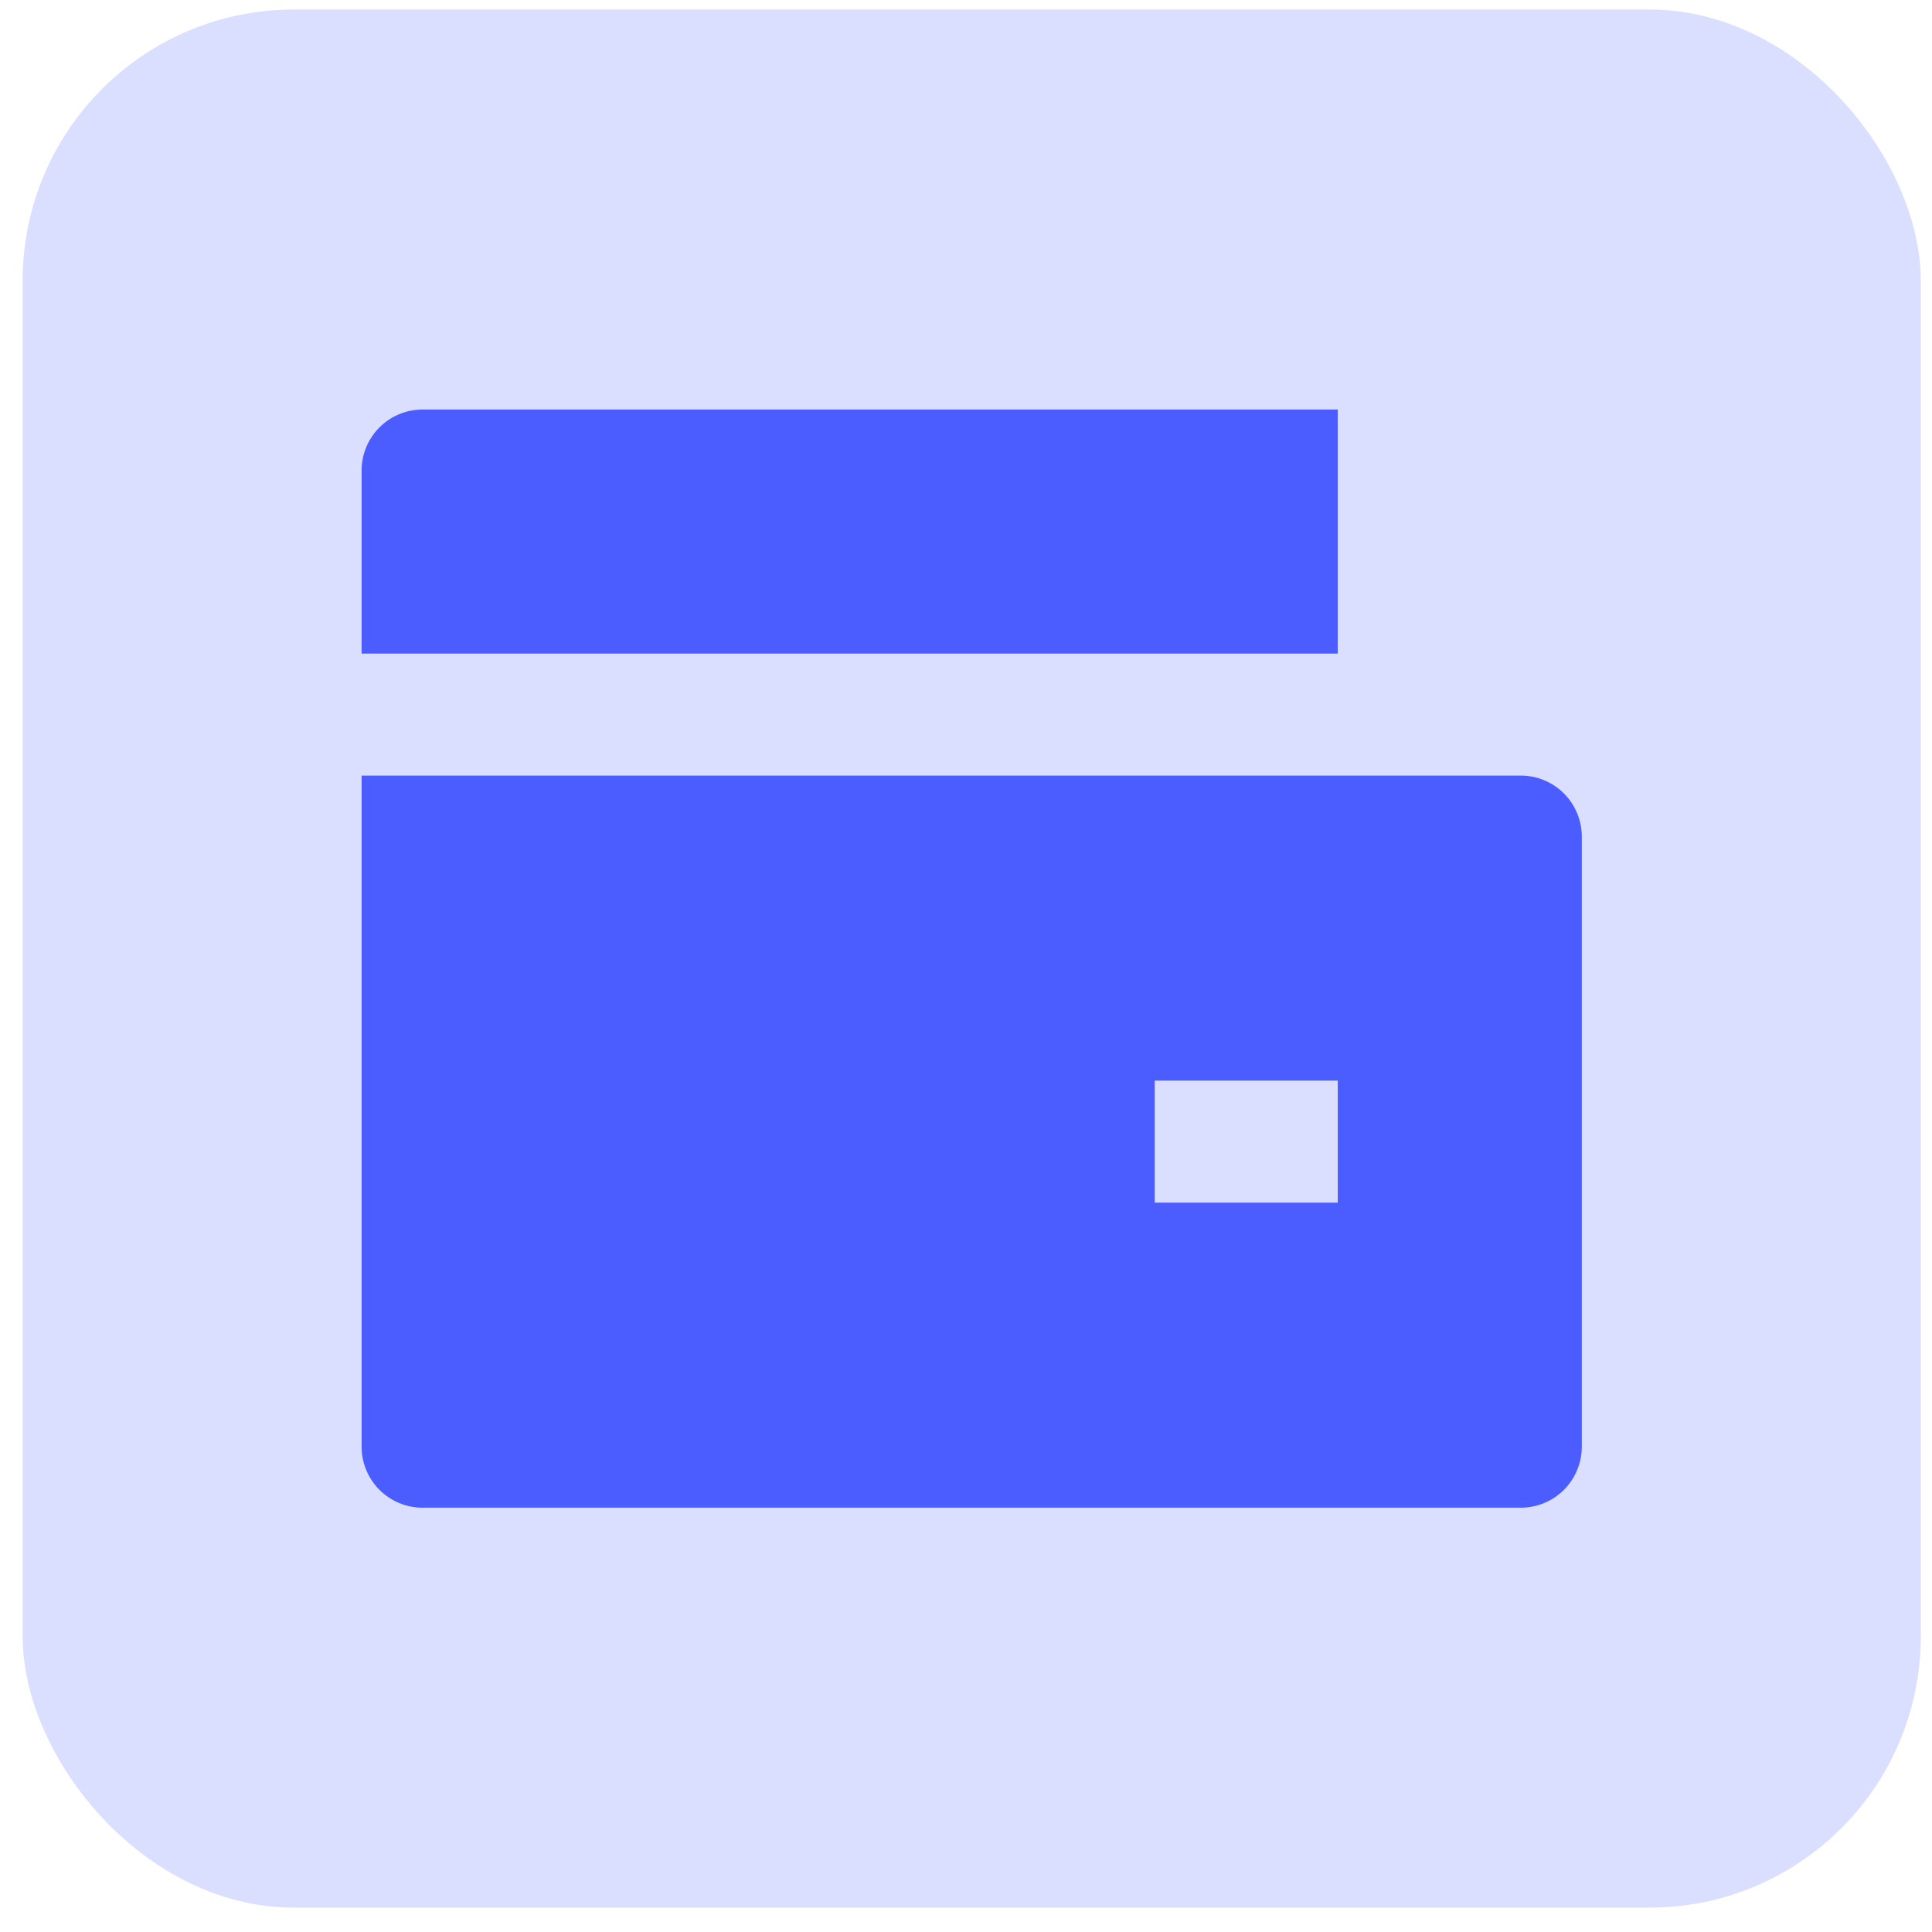
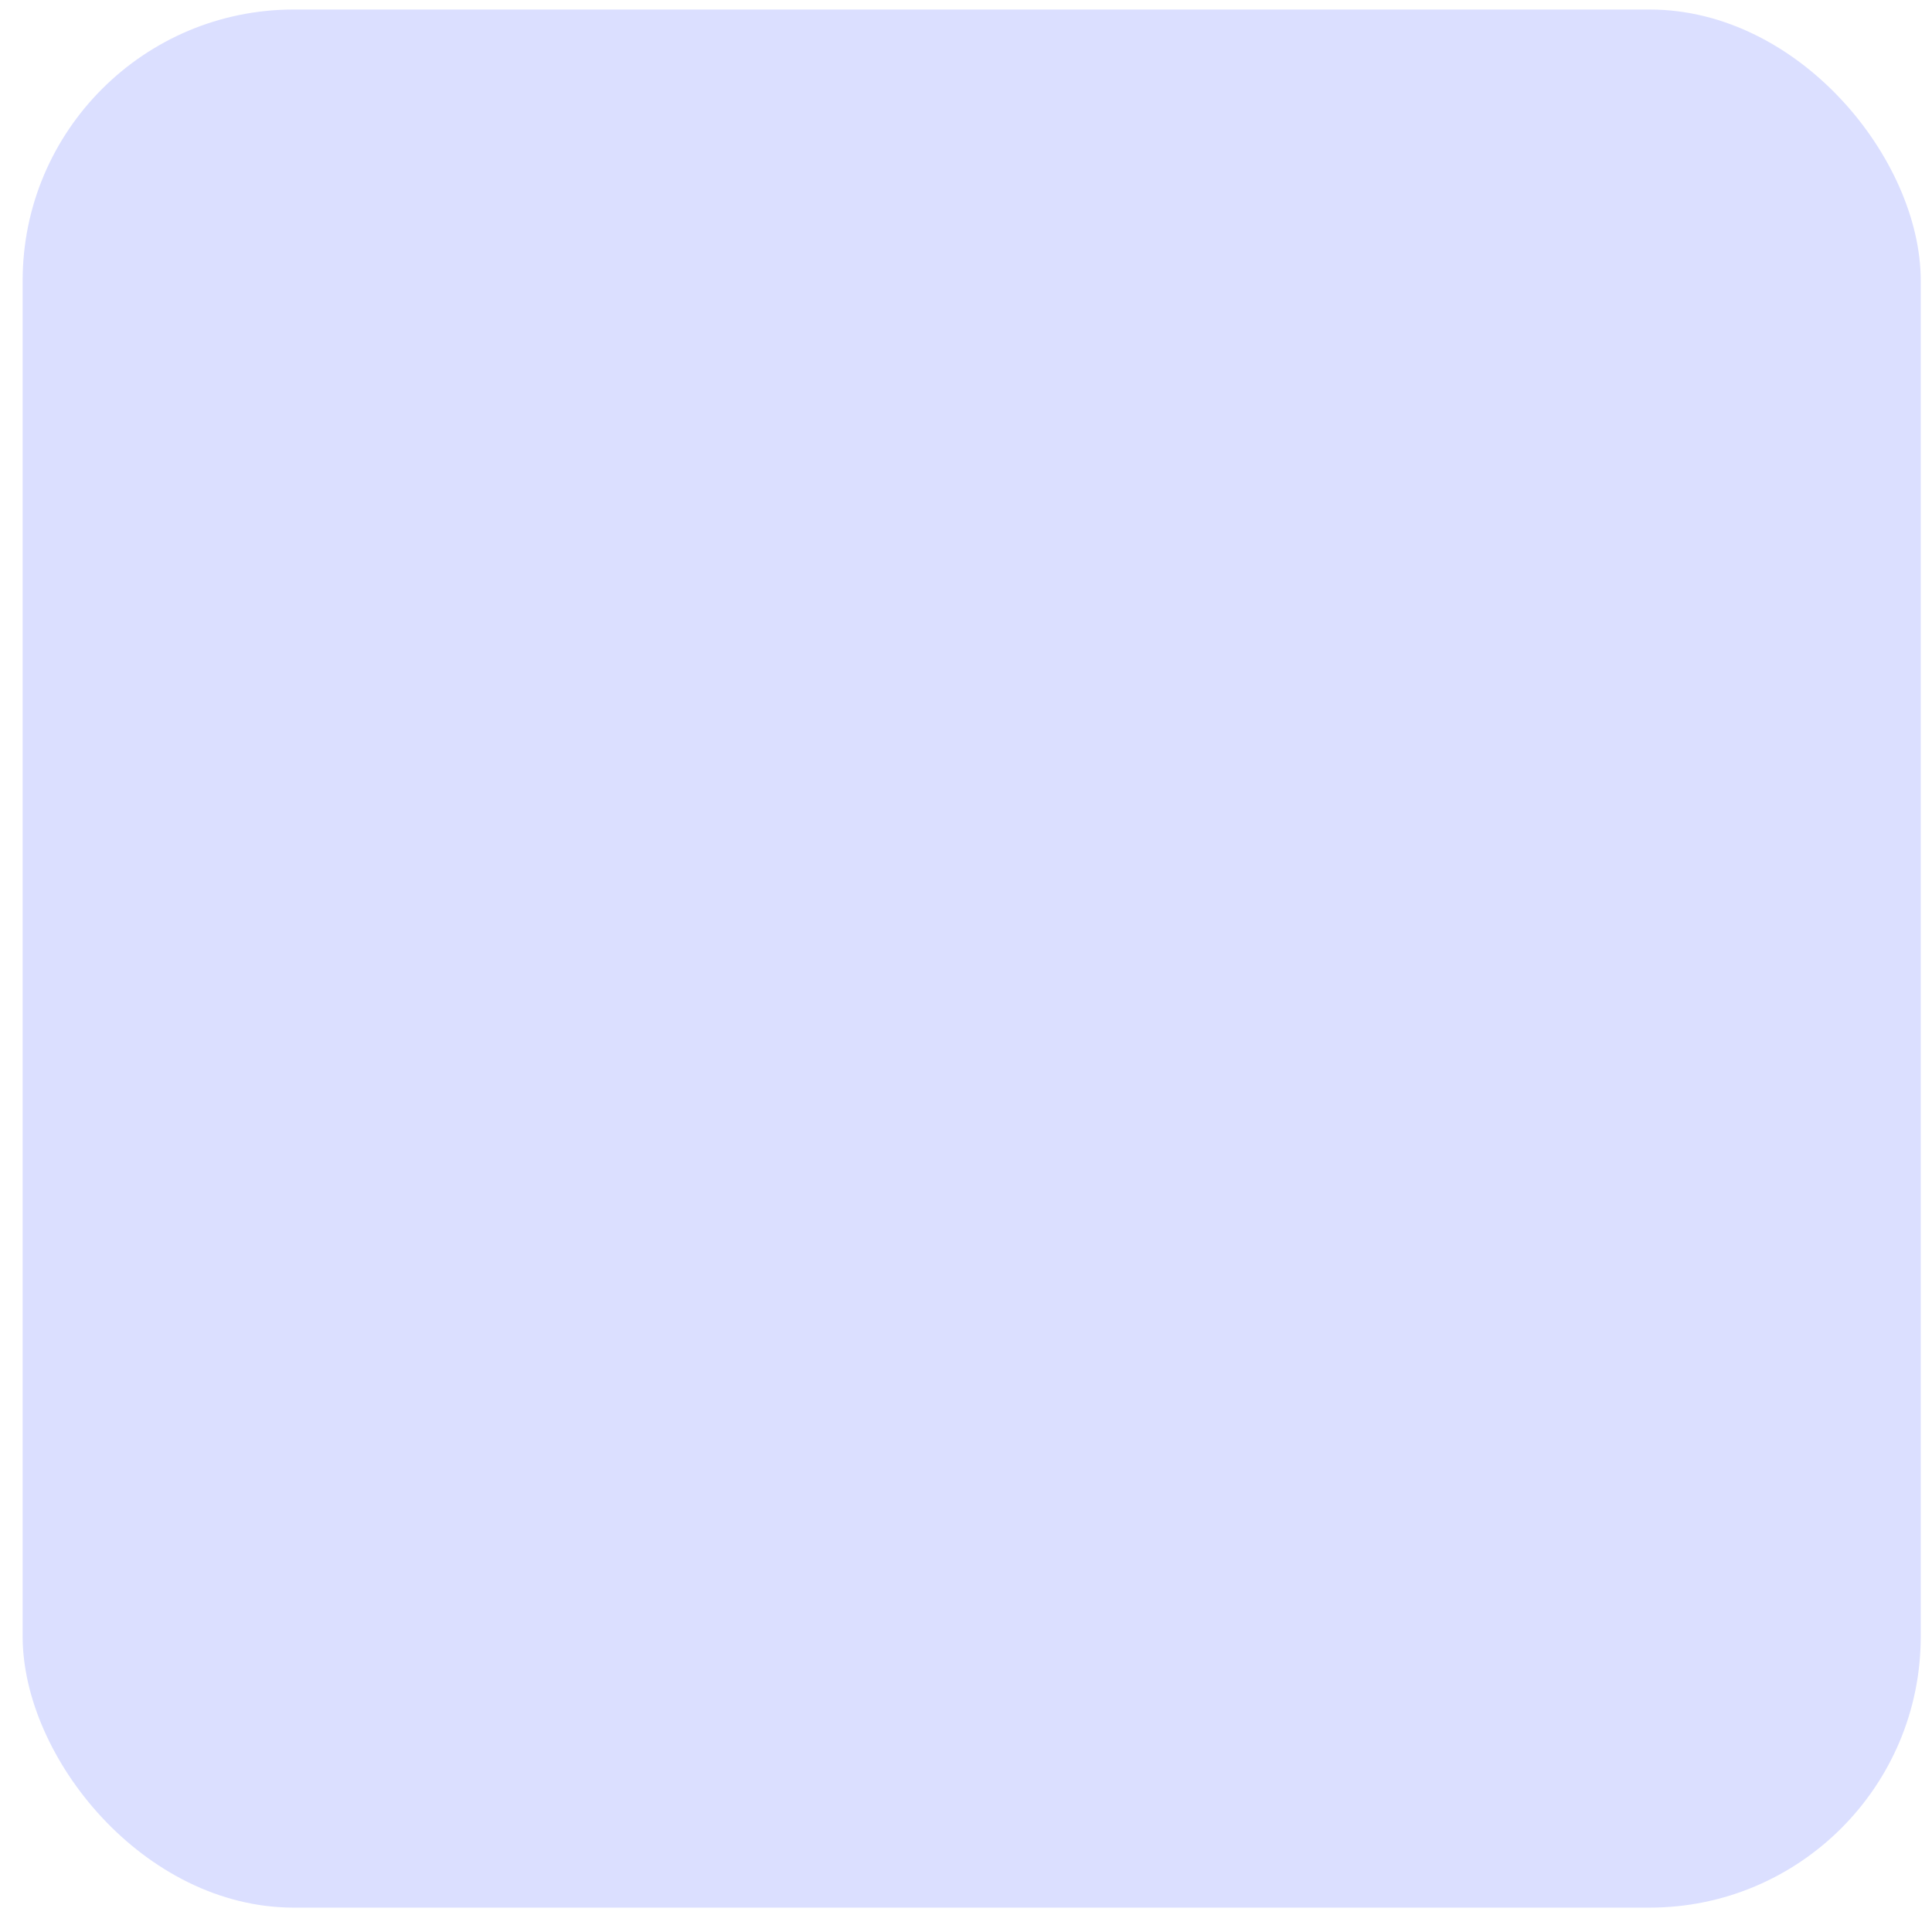
<svg xmlns="http://www.w3.org/2000/svg" width="57" height="57" viewBox="0 0 57 57" fill="none">
  <rect x="0.668" y="0.281" width="56" height="56" rx="8" fill="#DBDFFF" />
-   <path d="M10.668 22.882H44.868C45.345 22.882 45.803 23.072 46.141 23.409C46.478 23.747 46.668 24.205 46.668 24.682V42.682C46.668 43.159 46.478 43.617 46.141 43.955C45.803 44.292 45.345 44.482 44.868 44.482H12.468C11.991 44.482 11.533 44.292 11.195 43.955C10.858 43.617 10.668 43.159 10.668 42.682V22.882ZM12.468 12.082H39.468V19.282H10.668V13.882C10.668 13.405 10.858 12.947 11.195 12.609C11.533 12.272 11.991 12.082 12.468 12.082ZM34.068 31.882V35.482H39.468V31.882H34.068Z" fill="#4B5DFF" />
</svg>